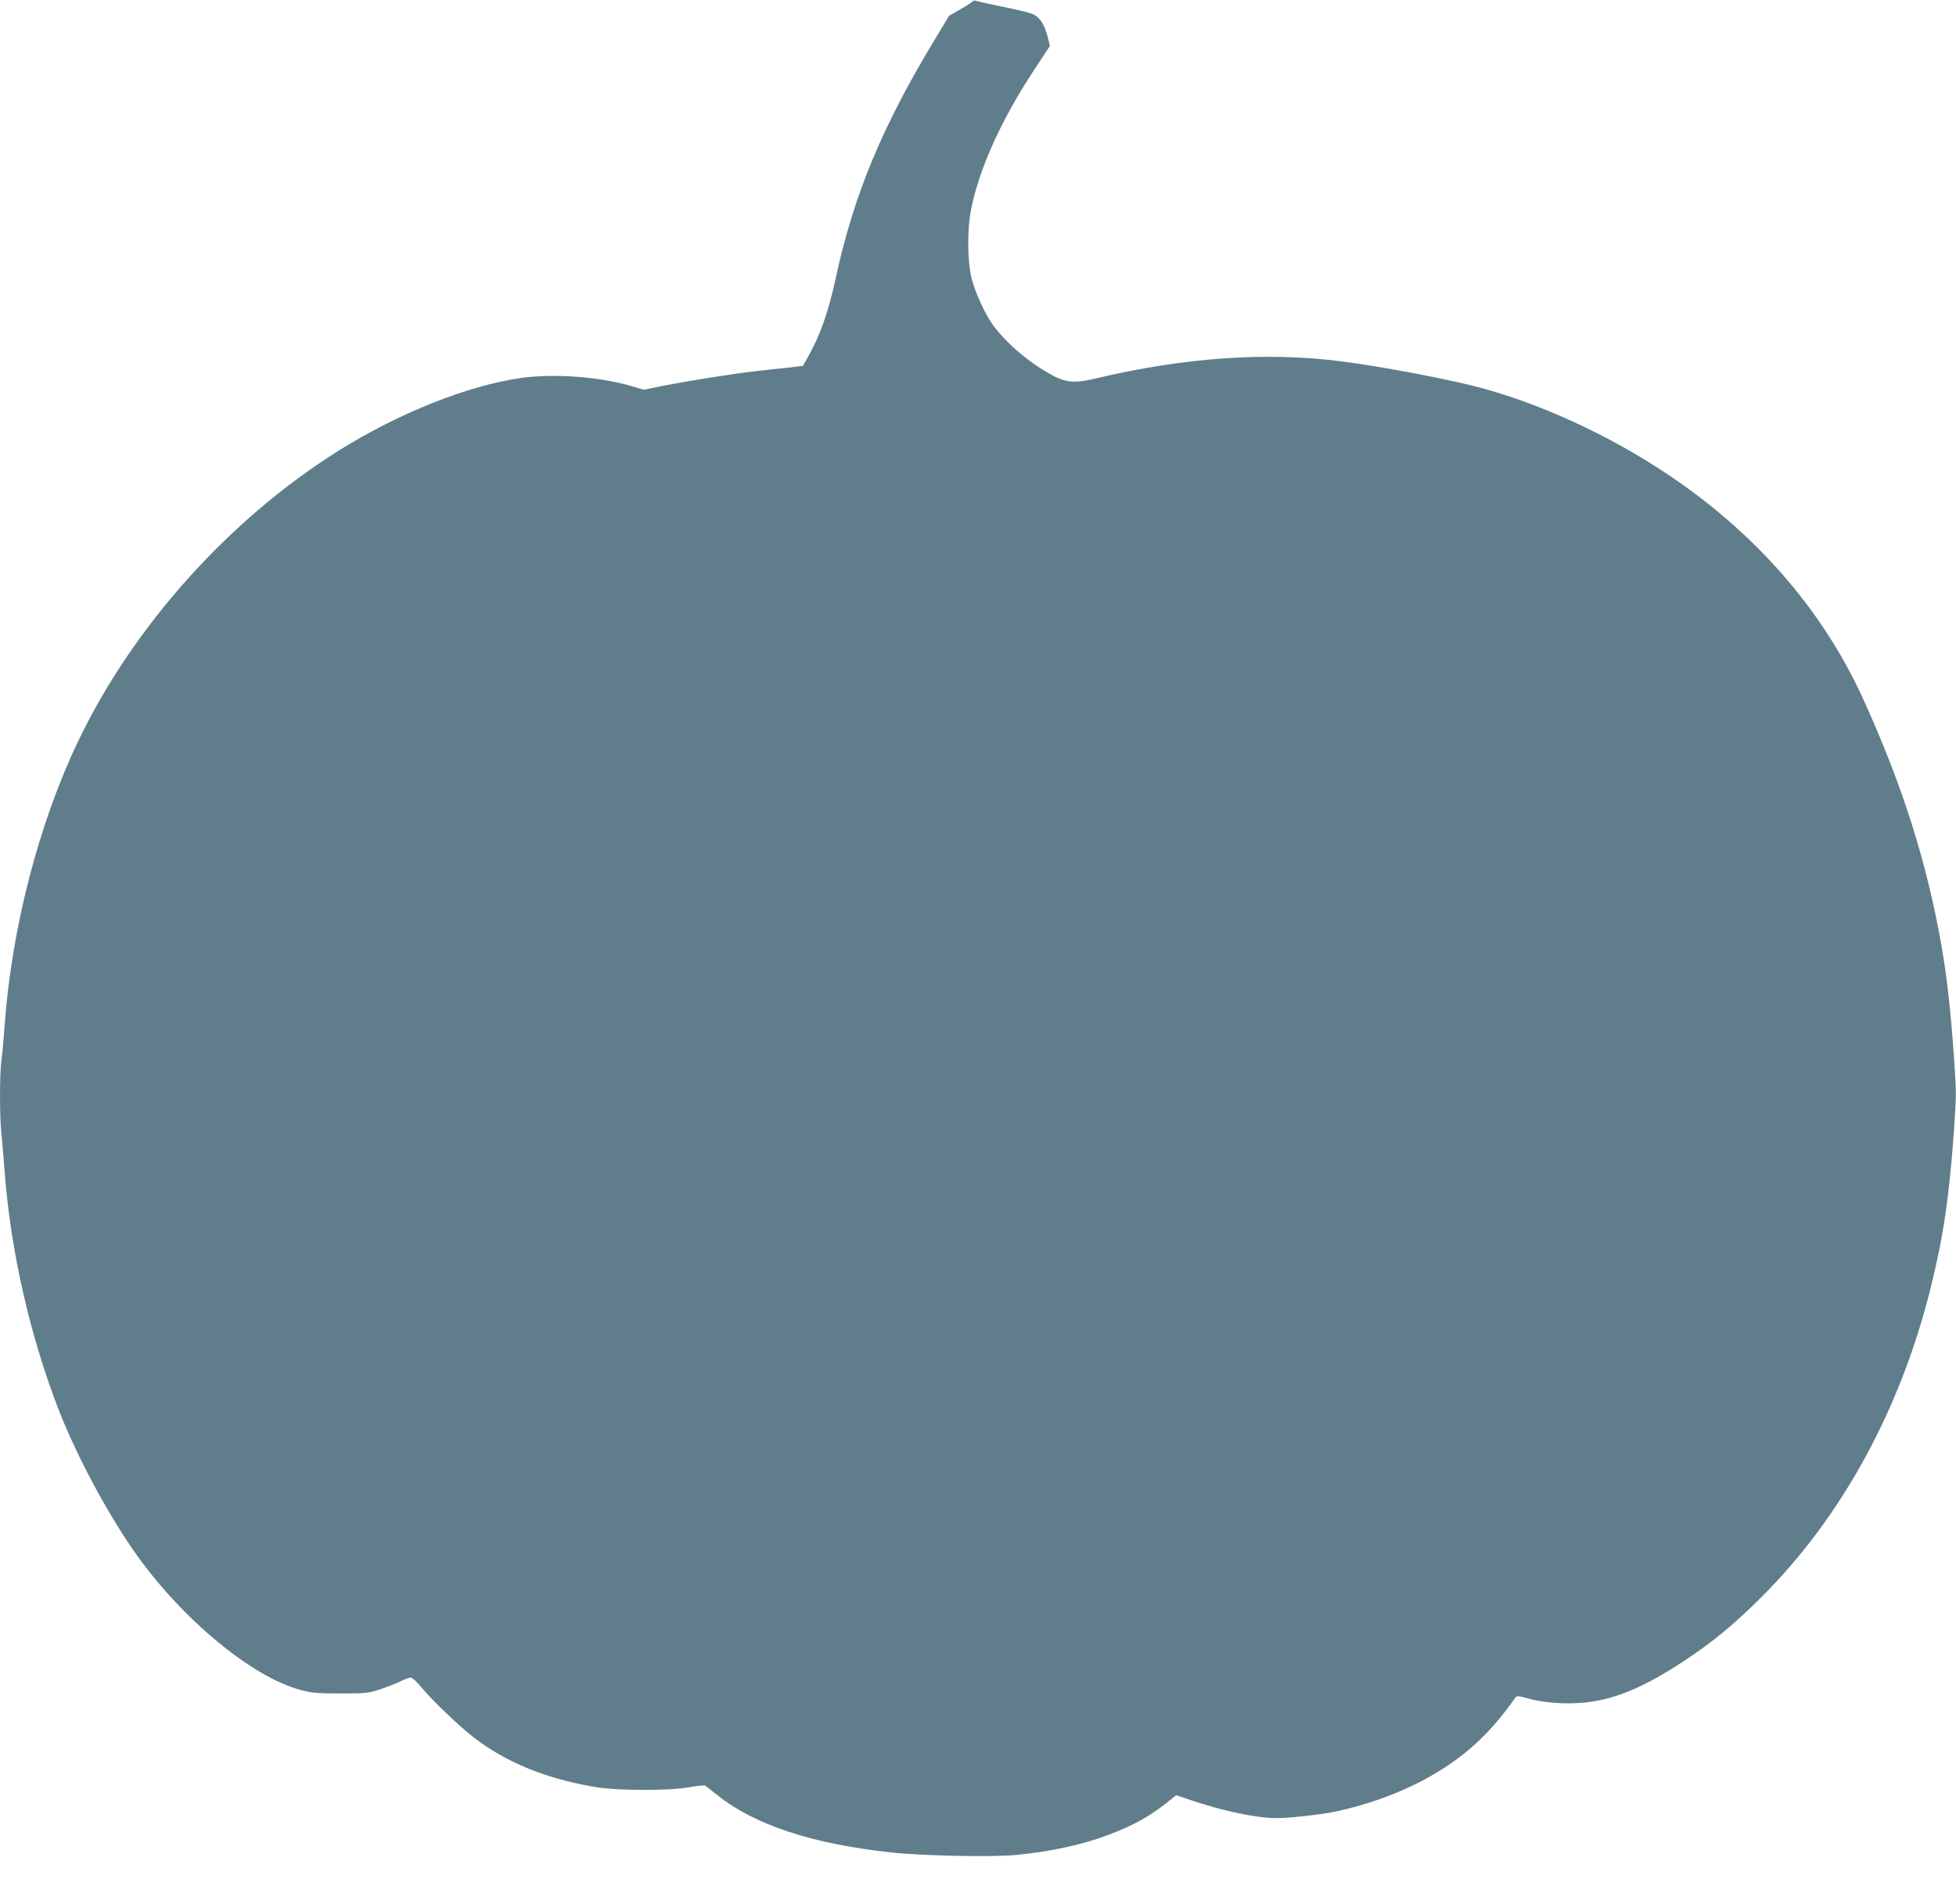
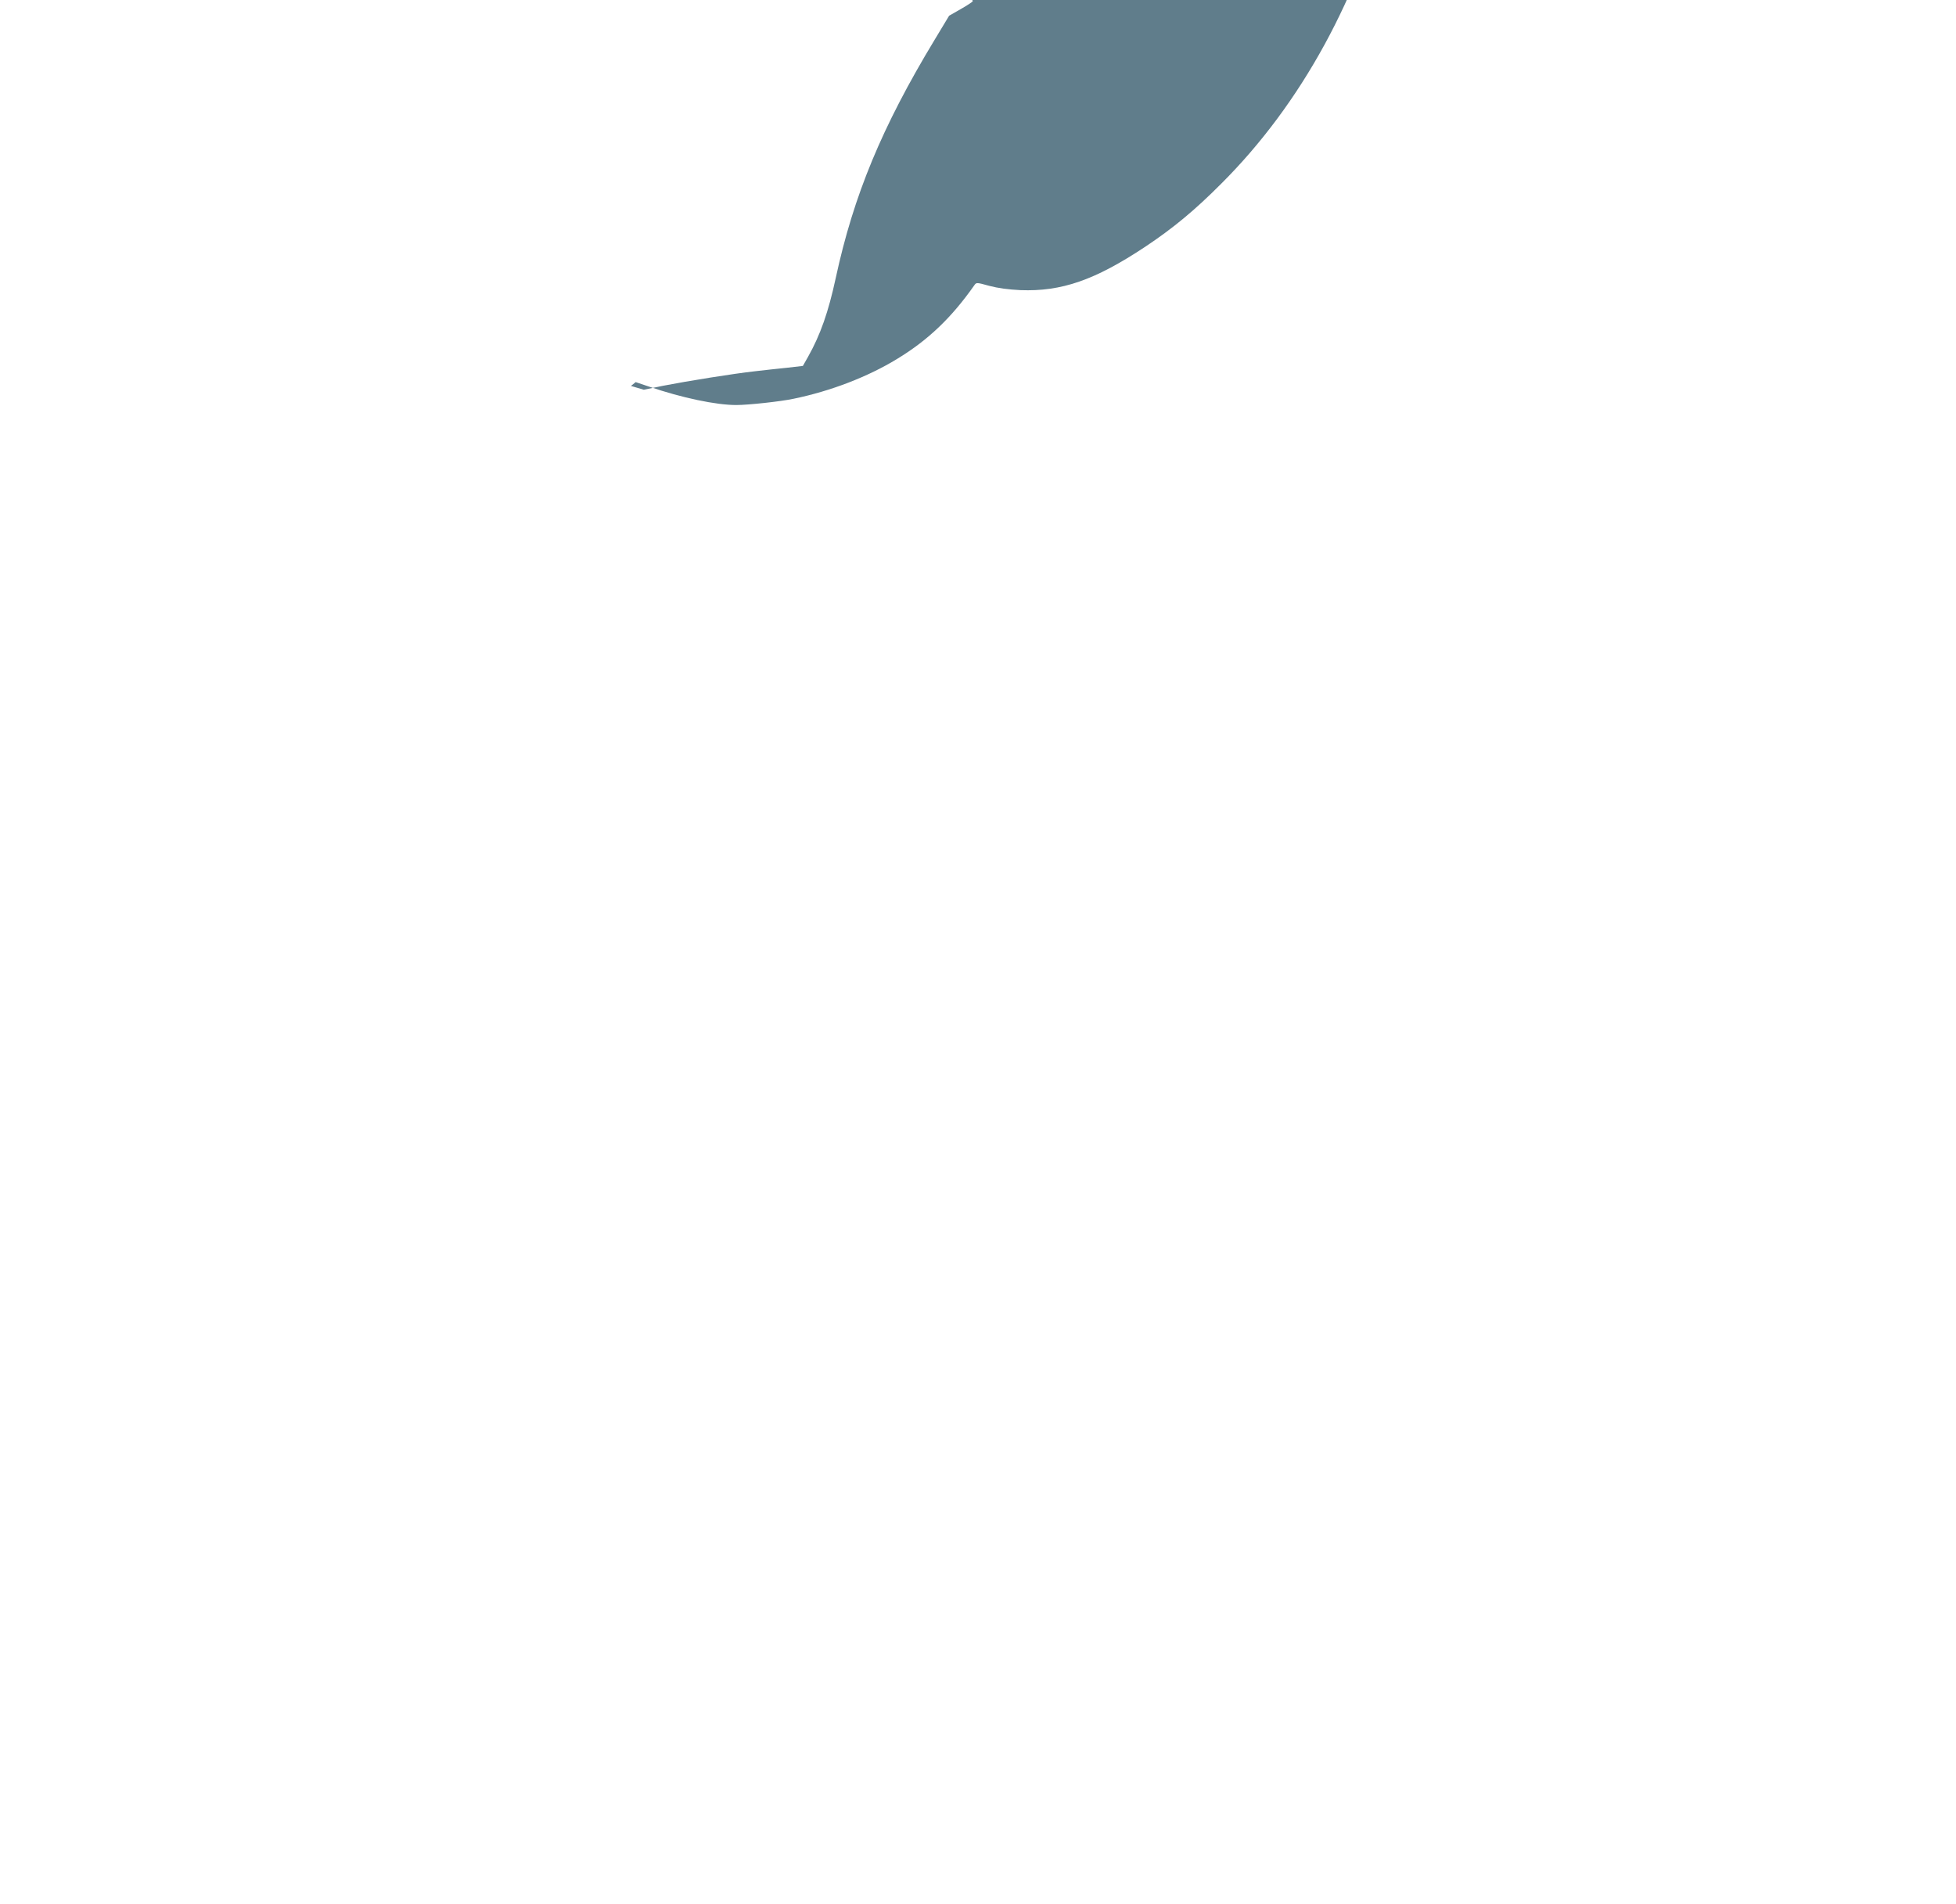
<svg xmlns="http://www.w3.org/2000/svg" version="1.0" width="1280pt" height="1246pt" viewBox="0 0 1280 1246" preserveAspectRatio="xMidYMid meet">
  <g transform="translate(0,1246) scale(0.1,-0.1)" fill="#607d8b" stroke="none">
-     <path d="M6366 12452 c-3 -5 -39 -29 -80 -52 l-75 -43 -94 -156 c-345 -570 -531 -1019 -648 -1561 -48 -222 -100 -371 -181 -515 l-34 -60 -104 -12 c-58 -6 -152 -16 -210 -23 -137 -15 -442 -64 -601 -95 l-126 -26 -84 25 c-211 61 -506 82 -721 52 -345 -49 -801 -230 -1194 -477 -713 -447 -1342 -1148 -1701 -1897 -259 -540 -437 -1228 -483 -1867 -6 -88 -15 -190 -21 -227 -12 -87 -12 -377 1 -487 5 -47 14 -153 20 -236 39 -521 167 -1083 357 -1570 117 -299 321 -679 500 -932 306 -433 765 -812 1083 -895 72 -19 111 -22 260 -22 165 0 180 1 260 28 47 16 106 39 132 52 26 13 55 24 65 24 10 0 41 -27 68 -61 71 -86 245 -253 345 -331 211 -163 475 -271 799 -325 145 -24 488 -25 615 0 49 9 94 13 100 10 6 -4 40 -30 76 -59 246 -198 623 -323 1145 -379 200 -22 660 -31 815 -16 228 22 439 68 610 134 168 63 278 127 406 232 l31 25 89 -30 c213 -73 437 -120 569 -120 78 0 291 23 375 41 243 50 487 144 678 261 204 124 357 271 505 482 13 19 15 19 98 -4 57 -15 123 -24 204 -28 269 -10 486 65 815 283 182 121 325 239 500 415 523 522 907 1226 1104 2020 84 337 121 593 152 1023 17 236 17 260 0 495 -20 292 -46 522 -81 722 -96 549 -260 1064 -518 1627 -249 542 -649 1016 -1176 1391 -390 277 -857 504 -1296 627 -199 56 -650 143 -939 180 -488 63 -1029 25 -1606 -112 -143 -34 -200 -28 -306 33 -149 85 -293 212 -374 328 -48 70 -108 202 -131 291 -28 106 -31 319 -5 450 53 272 201 598 423 932 l94 143 -16 62 c-19 74 -49 122 -90 143 -16 9 -104 31 -195 49 -91 18 -172 37 -181 40 -10 4 -20 3 -23 -2z" />
+     <path d="M6366 12452 c-3 -5 -39 -29 -80 -52 l-75 -43 -94 -156 c-345 -570 -531 -1019 -648 -1561 -48 -222 -100 -371 -181 -515 l-34 -60 -104 -12 c-58 -6 -152 -16 -210 -23 -137 -15 -442 -64 -601 -95 l-126 -26 -84 25 l31 25 89 -30 c213 -73 437 -120 569 -120 78 0 291 23 375 41 243 50 487 144 678 261 204 124 357 271 505 482 13 19 15 19 98 -4 57 -15 123 -24 204 -28 269 -10 486 65 815 283 182 121 325 239 500 415 523 522 907 1226 1104 2020 84 337 121 593 152 1023 17 236 17 260 0 495 -20 292 -46 522 -81 722 -96 549 -260 1064 -518 1627 -249 542 -649 1016 -1176 1391 -390 277 -857 504 -1296 627 -199 56 -650 143 -939 180 -488 63 -1029 25 -1606 -112 -143 -34 -200 -28 -306 33 -149 85 -293 212 -374 328 -48 70 -108 202 -131 291 -28 106 -31 319 -5 450 53 272 201 598 423 932 l94 143 -16 62 c-19 74 -49 122 -90 143 -16 9 -104 31 -195 49 -91 18 -172 37 -181 40 -10 4 -20 3 -23 -2z" />
  </g>
</svg>